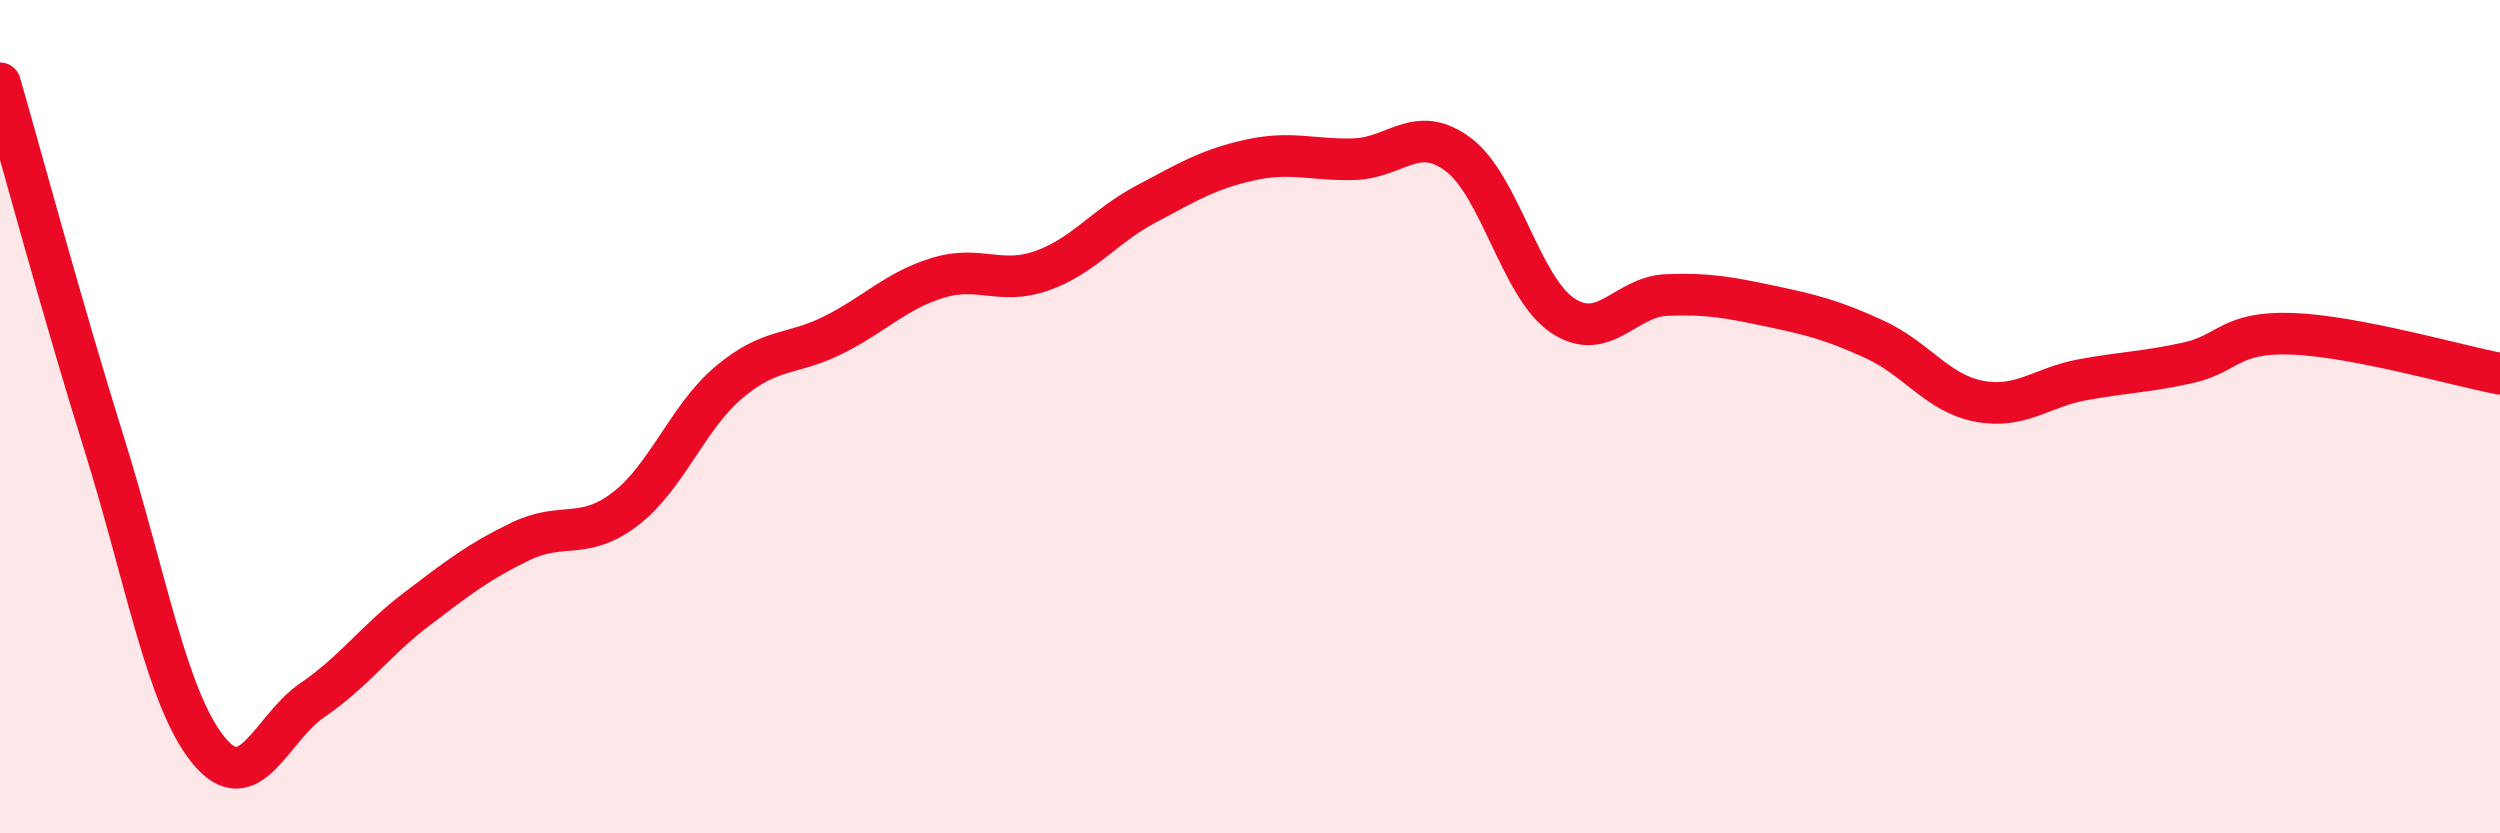
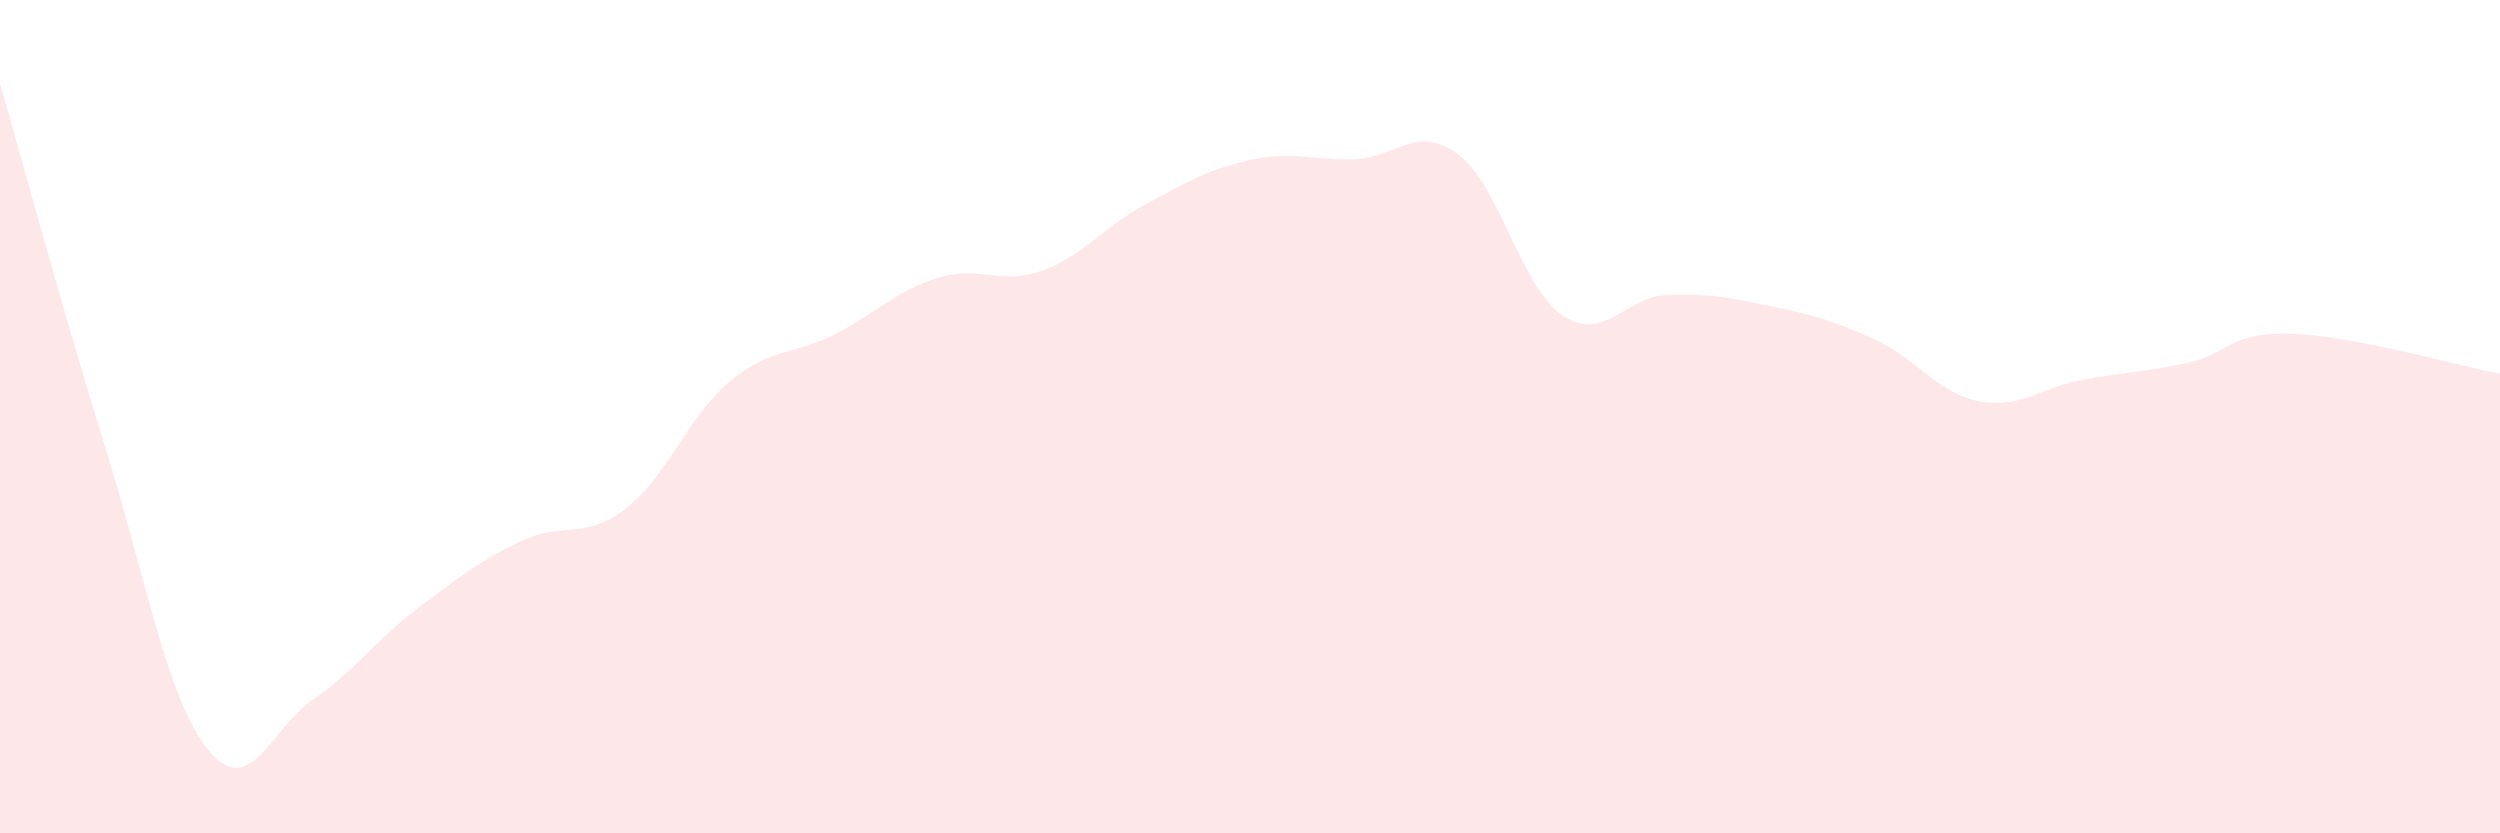
<svg xmlns="http://www.w3.org/2000/svg" width="60" height="20" viewBox="0 0 60 20">
  <path d="M 0,2 C 0.5,3.73 1.5,7.45 2.5,10.65 C 3.5,13.85 4,16.77 5,18 C 6,19.23 6.5,17.48 7.5,16.8 C 8.5,16.12 9,15.38 10,14.62 C 11,13.86 11.5,13.47 12.5,12.99 C 13.5,12.51 14,12.98 15,12.22 C 16,11.46 16.5,10.01 17.5,9.17 C 18.5,8.33 19,8.54 20,8.04 C 21,7.54 21.5,6.98 22.5,6.67 C 23.5,6.36 24,6.85 25,6.5 C 26,6.15 26.5,5.43 27.5,4.9 C 28.5,4.37 29,4.06 30,3.84 C 31,3.62 31.5,3.85 32.5,3.82 C 33.5,3.79 34,2.96 35,3.71 C 36,4.46 36.5,6.9 37.5,7.57 C 38.5,8.24 39,7.12 40,7.08 C 41,7.04 41.5,7.14 42.5,7.35 C 43.5,7.56 44,7.69 45,8.15 C 46,8.61 46.5,9.44 47.5,9.63 C 48.5,9.82 49,9.29 50,9.11 C 51,8.93 51.5,8.93 52.5,8.71 C 53.5,8.49 53.5,7.96 55,8.01 C 56.5,8.06 59,8.78 60,8.97L60 20L0 20Z" fill="#EB0A25" opacity="0.1" stroke-linecap="round" stroke-linejoin="round" />
-   <path d="M 0,2 C 0.5,3.73 1.5,7.45 2.5,10.65 C 3.5,13.85 4,16.77 5,18 C 6,19.23 6.5,17.48 7.5,16.8 C 8.5,16.12 9,15.38 10,14.62 C 11,13.86 11.5,13.47 12.5,12.99 C 13.5,12.51 14,12.98 15,12.22 C 16,11.46 16.5,10.01 17.5,9.17 C 18.5,8.33 19,8.54 20,8.04 C 21,7.54 21.5,6.98 22.5,6.67 C 23.5,6.36 24,6.85 25,6.5 C 26,6.15 26.5,5.43 27.5,4.9 C 28.5,4.37 29,4.06 30,3.84 C 31,3.62 31.5,3.85 32.5,3.82 C 33.5,3.79 34,2.96 35,3.71 C 36,4.46 36.5,6.9 37.5,7.57 C 38.5,8.24 39,7.12 40,7.08 C 41,7.04 41.5,7.14 42.5,7.35 C 43.5,7.56 44,7.69 45,8.15 C 46,8.61 46.5,9.44 47.5,9.63 C 48.5,9.82 49,9.29 50,9.11 C 51,8.93 51.5,8.93 52.5,8.71 C 53.5,8.49 53.5,7.96 55,8.01 C 56.5,8.06 59,8.78 60,8.97" stroke="#EB0A25" stroke-width="1" fill="none" stroke-linecap="round" stroke-linejoin="round" />
</svg>